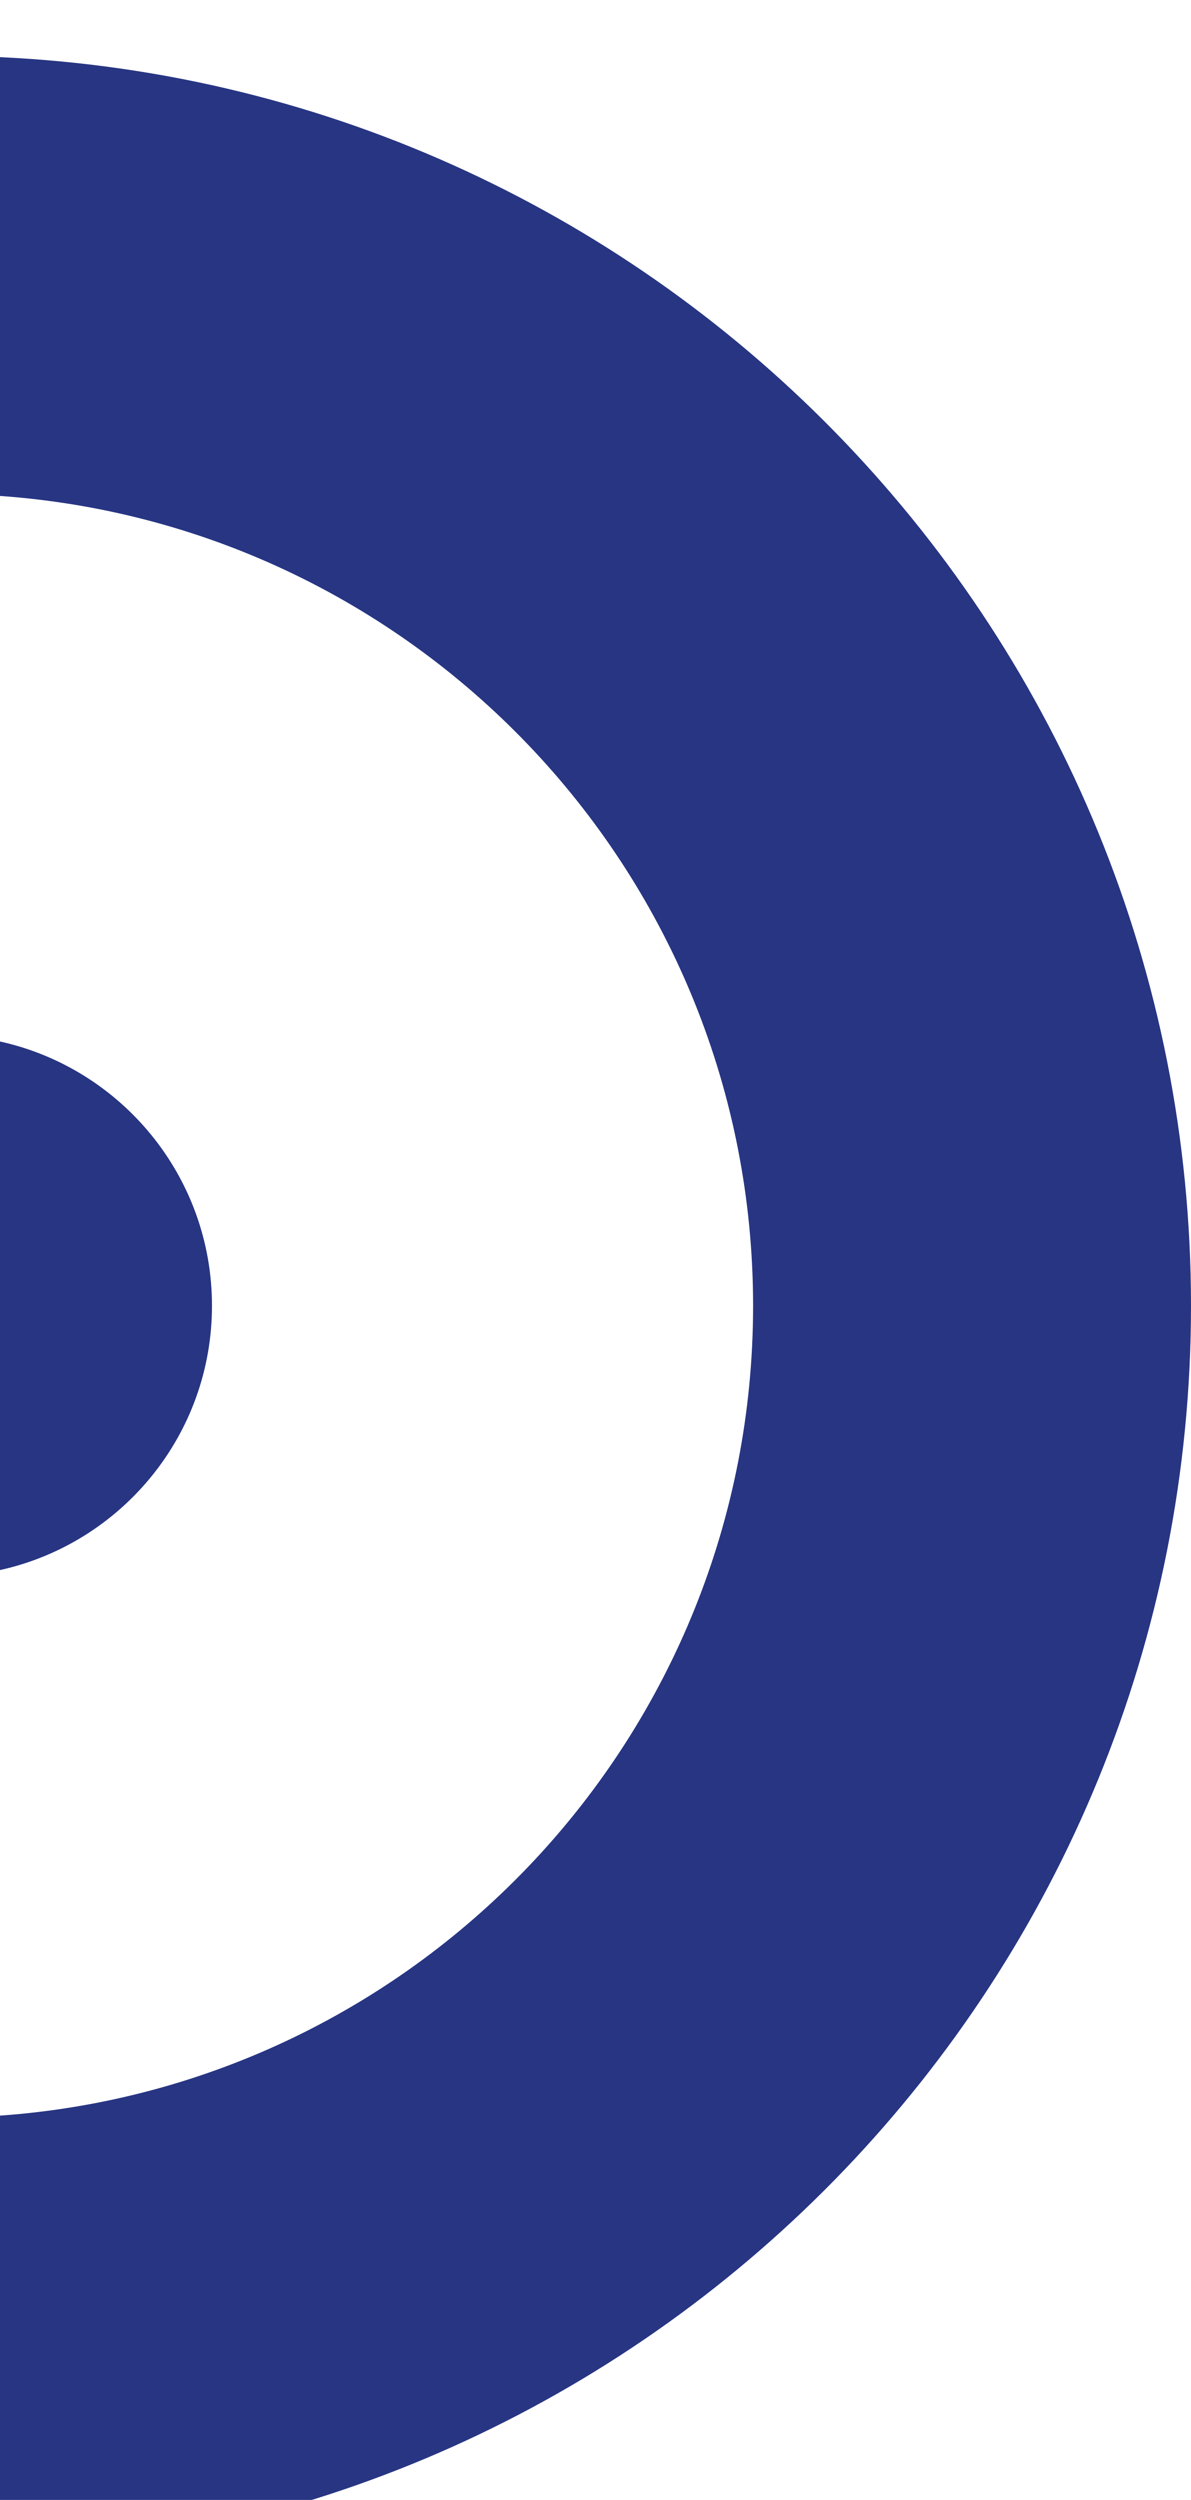
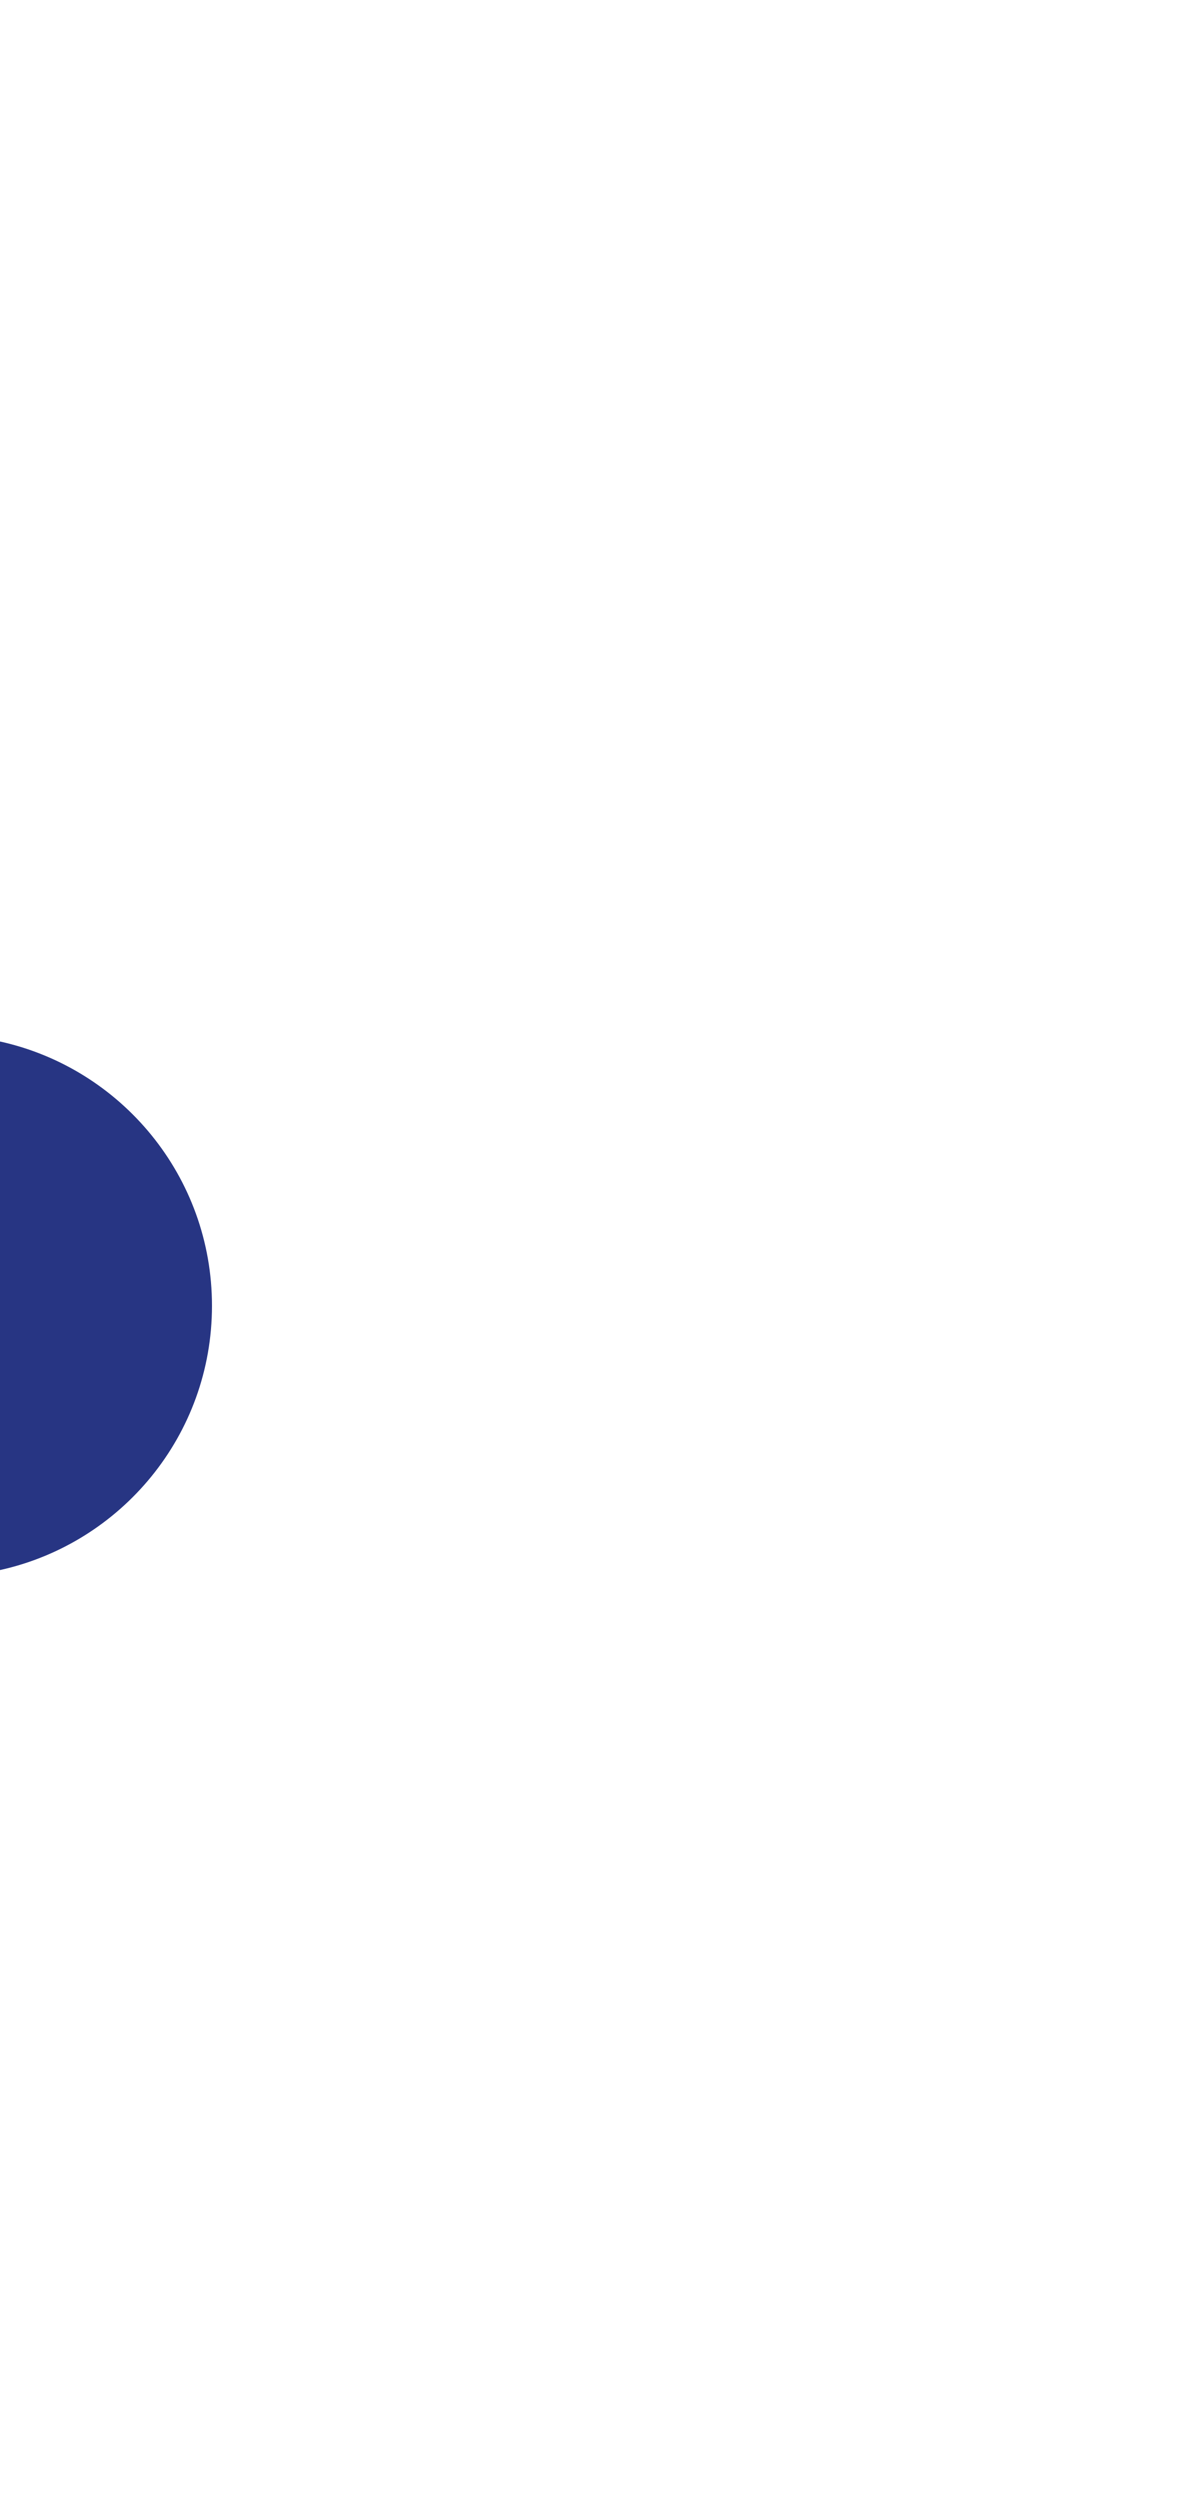
<svg xmlns="http://www.w3.org/2000/svg" width="427" height="896" viewBox="0 0 427 896" fill="none">
  <g filter="url(#filter0_i_524_10)">
-     <path fill-rule="evenodd" clip-rule="evenodd" d="M0 895.517C237.674 884.55 427 688.385 427 448.001C427 207.616 237.674 11.451 0 0.484V157.747C150.912 168.509 270 294.348 270 448.001C270 601.654 150.912 727.493 0 738.255V895.517Z" fill="#273583" />
-   </g>
+     </g>
  <g filter="url(#filter1_i_524_10)">
    <path fill-rule="evenodd" clip-rule="evenodd" d="M0 542.721C43.476 533.125 76 494.361 76 448C76 401.639 43.476 362.875 0 353.279V542.721Z" fill="#273583" />
  </g>
  <defs>
    <filter id="filter0_i_524_10" x="0" y="0.484" width="427" height="915.033" filterUnits="userSpaceOnUse" color-interpolation-filters="sRGB">
      <feFlood flood-opacity="0" result="BackgroundImageFix" />
      <feBlend mode="normal" in="SourceGraphic" in2="BackgroundImageFix" result="shape" />
      <feColorMatrix in="SourceAlpha" type="matrix" values="0 0 0 0 0 0 0 0 0 0 0 0 0 0 0 0 0 0 127 0" result="hardAlpha" />
      <feOffset dy="20" />
      <feGaussianBlur stdDeviation="10" />
      <feComposite in2="hardAlpha" operator="arithmetic" k2="-1" k3="1" />
      <feColorMatrix type="matrix" values="0 0 0 0 0 0 0 0 0 0 0 0 0 0 0 0 0 0 0.25 0" />
      <feBlend mode="normal" in2="shape" result="effect1_innerShadow_524_10" />
    </filter>
    <filter id="filter1_i_524_10" x="0" y="353.279" width="76" height="209.441" filterUnits="userSpaceOnUse" color-interpolation-filters="sRGB">
      <feFlood flood-opacity="0" result="BackgroundImageFix" />
      <feBlend mode="normal" in="SourceGraphic" in2="BackgroundImageFix" result="shape" />
      <feColorMatrix in="SourceAlpha" type="matrix" values="0 0 0 0 0 0 0 0 0 0 0 0 0 0 0 0 0 0 127 0" result="hardAlpha" />
      <feOffset dy="20" />
      <feGaussianBlur stdDeviation="10" />
      <feComposite in2="hardAlpha" operator="arithmetic" k2="-1" k3="1" />
      <feColorMatrix type="matrix" values="0 0 0 0 0 0 0 0 0 0 0 0 0 0 0 0 0 0 0.25 0" />
      <feBlend mode="normal" in2="shape" result="effect1_innerShadow_524_10" />
    </filter>
  </defs>
</svg>